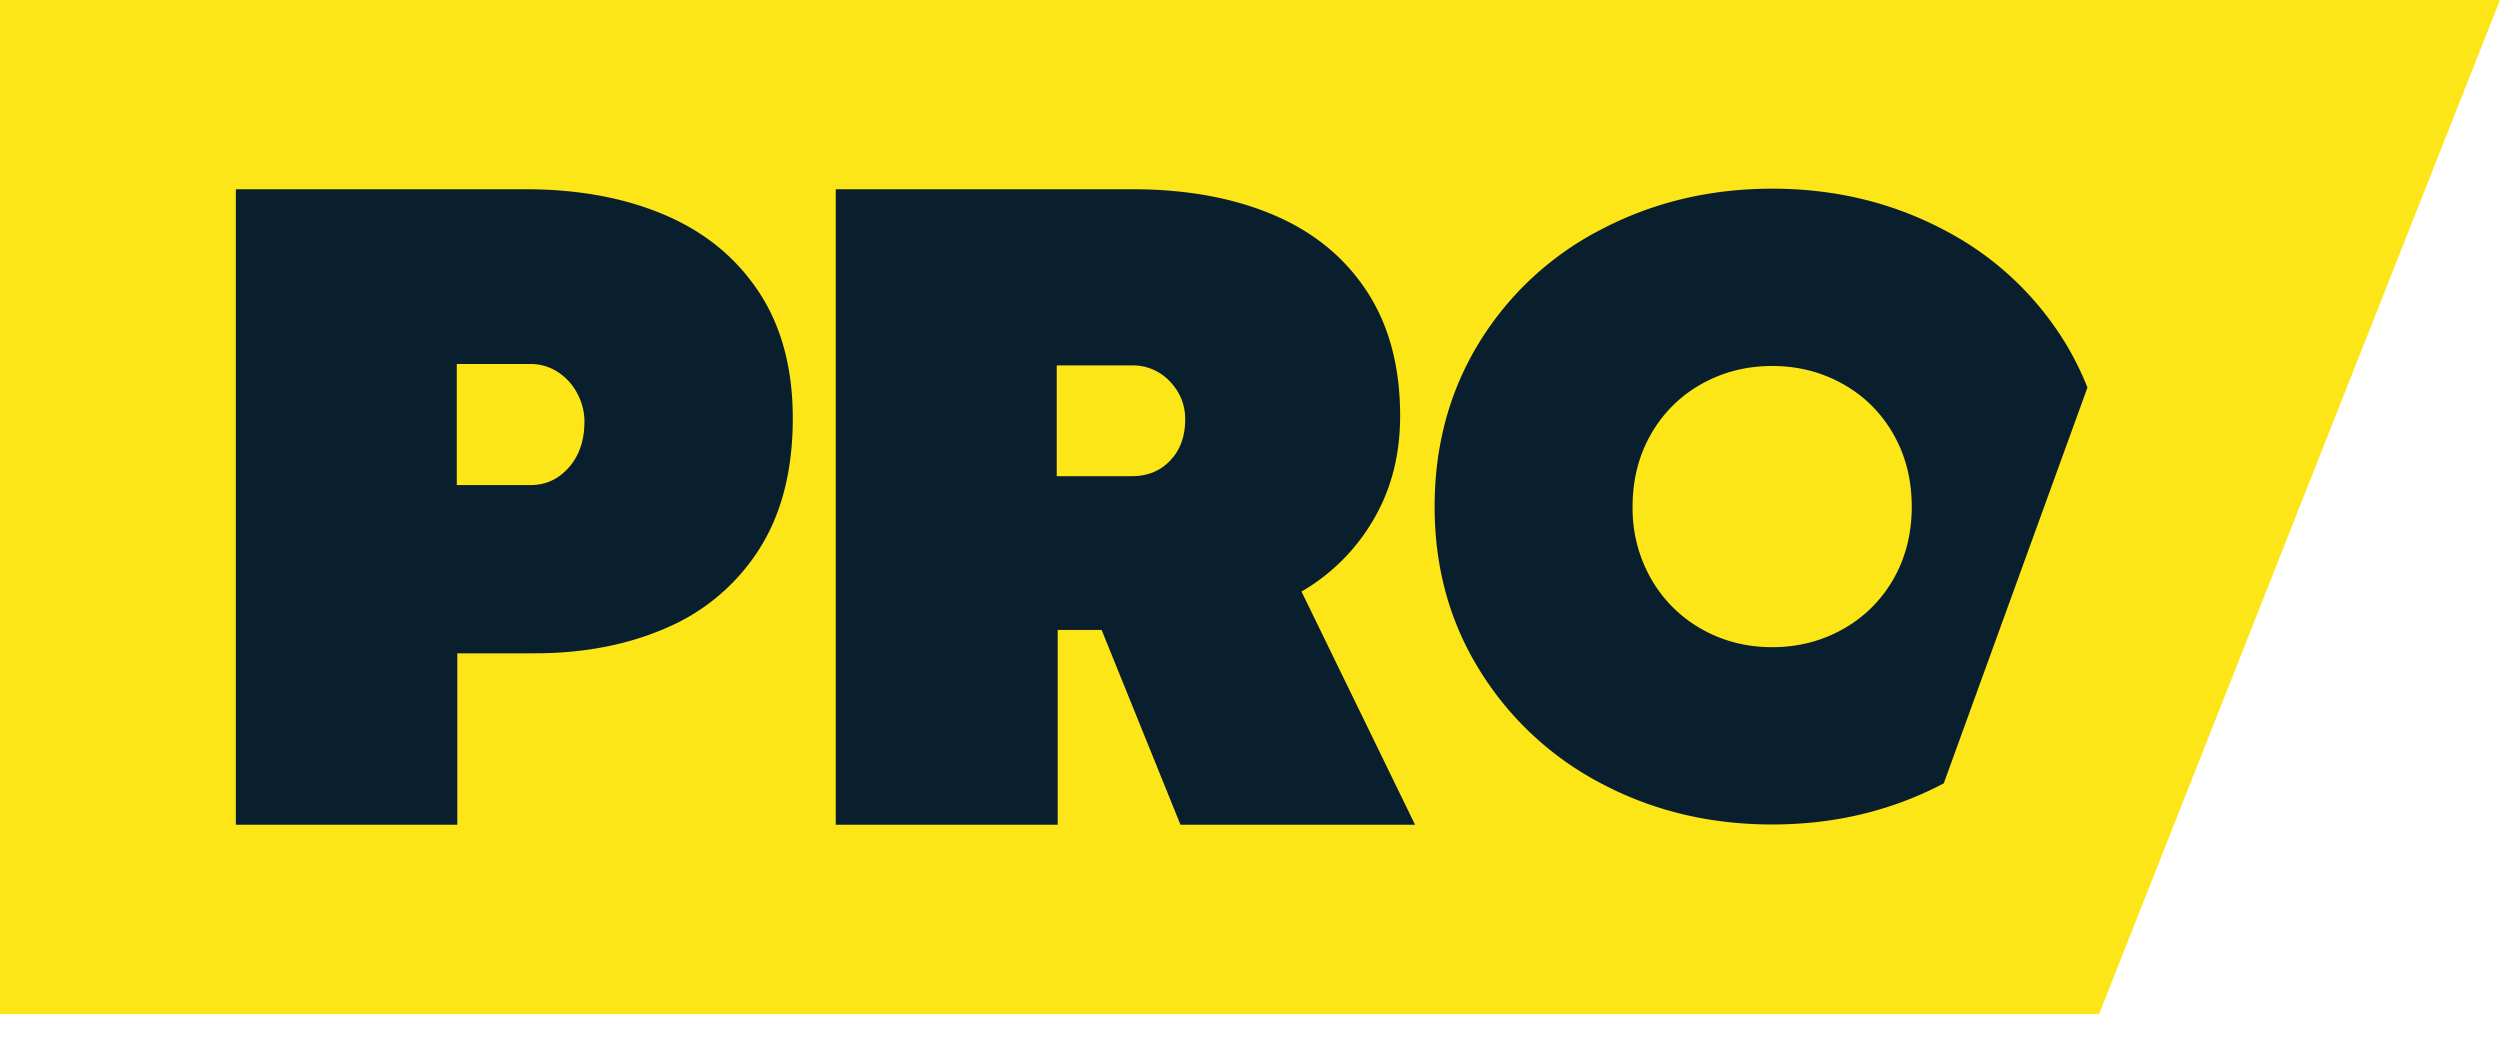
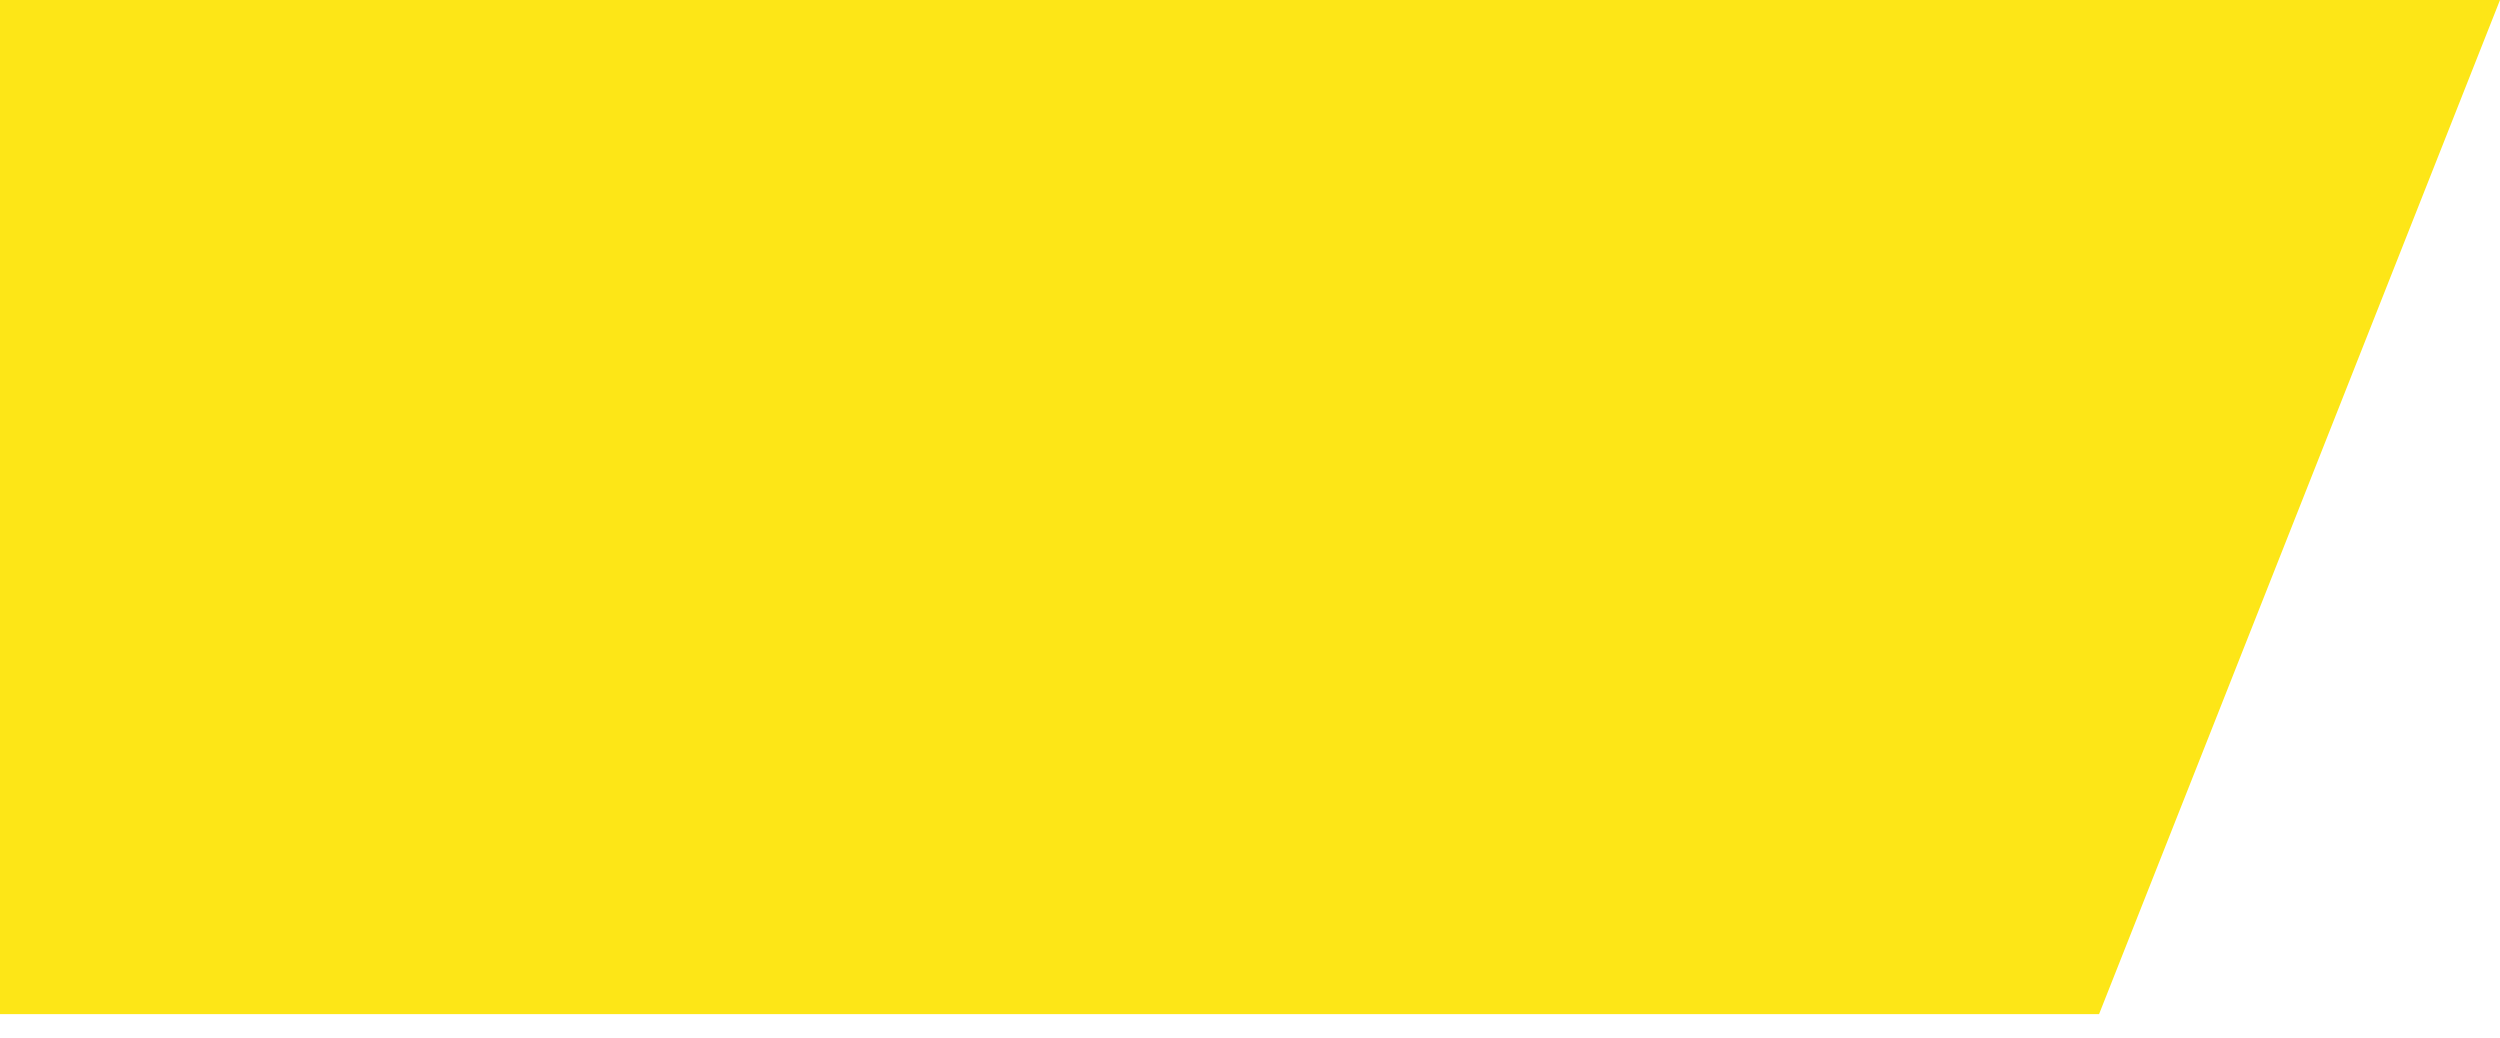
<svg xmlns="http://www.w3.org/2000/svg" width="53" height="22" fill="none">
  <path fill="#FDE617" d="M0 0h53l-8.5 21.5H0z" />
-   <path fill="#091F2D" d="m41.208 16.606 3.046-8.39a6.3 6.3 0 0 0-.476-.956 6.54 6.54 0 0 0-2.593-2.4Q39.54 4 37.57 4t-3.617.86a6.54 6.54 0 0 0-2.593 2.4q-.946 1.54-.946 3.48t.96 3.479a6.64 6.64 0 0 0 2.591 2.4q1.634.86 3.604.86t3.616-.86q.013-.006.024-.013m-1.07-4.327a2.8 2.8 0 0 1-1.073 1.061q-.68.38-1.496.38-.815 0-1.49-.38a2.83 2.83 0 0 1-1.072-1.061 3 3 0 0 1-.397-1.54q0-.857.392-1.538a2.8 2.8 0 0 1 1.072-1.062q.68-.38 1.495-.38t1.496.38 1.072 1.062q.39.68.391 1.539 0 .858-.39 1.539M24.007 4.012q1.703 0 2.981.54 1.279.54 1.987 1.62.708 1.079.708 2.645 0 1.238-.565 2.199a4.2 4.2 0 0 1-1.526 1.525l2.407 4.943h-4.973l-1.672-4.13h-.931v4.13h-4.705V4.012zm.802 5.75q.317-.33.317-.876 0-.456-.322-.797a1.07 1.07 0 0 0-.816-.342h-1.585v2.348h1.595q.495 0 .811-.332M11.141 4.012q1.675 0 2.953.545 1.277.546 1.995 1.635.718 1.09.718 2.675 0 1.655-.708 2.769a4.34 4.34 0 0 1-1.946 1.664q-1.239.55-2.823.55H9.695v3.635H5V4.012zm.922 5.894q.327-.375.327-.97 0-.308-.149-.59a1.2 1.2 0 0 0-.41-.456 1.05 1.05 0 0 0-.59-.173H9.684v2.566h1.565q.486 0 .813-.377" />
</svg>